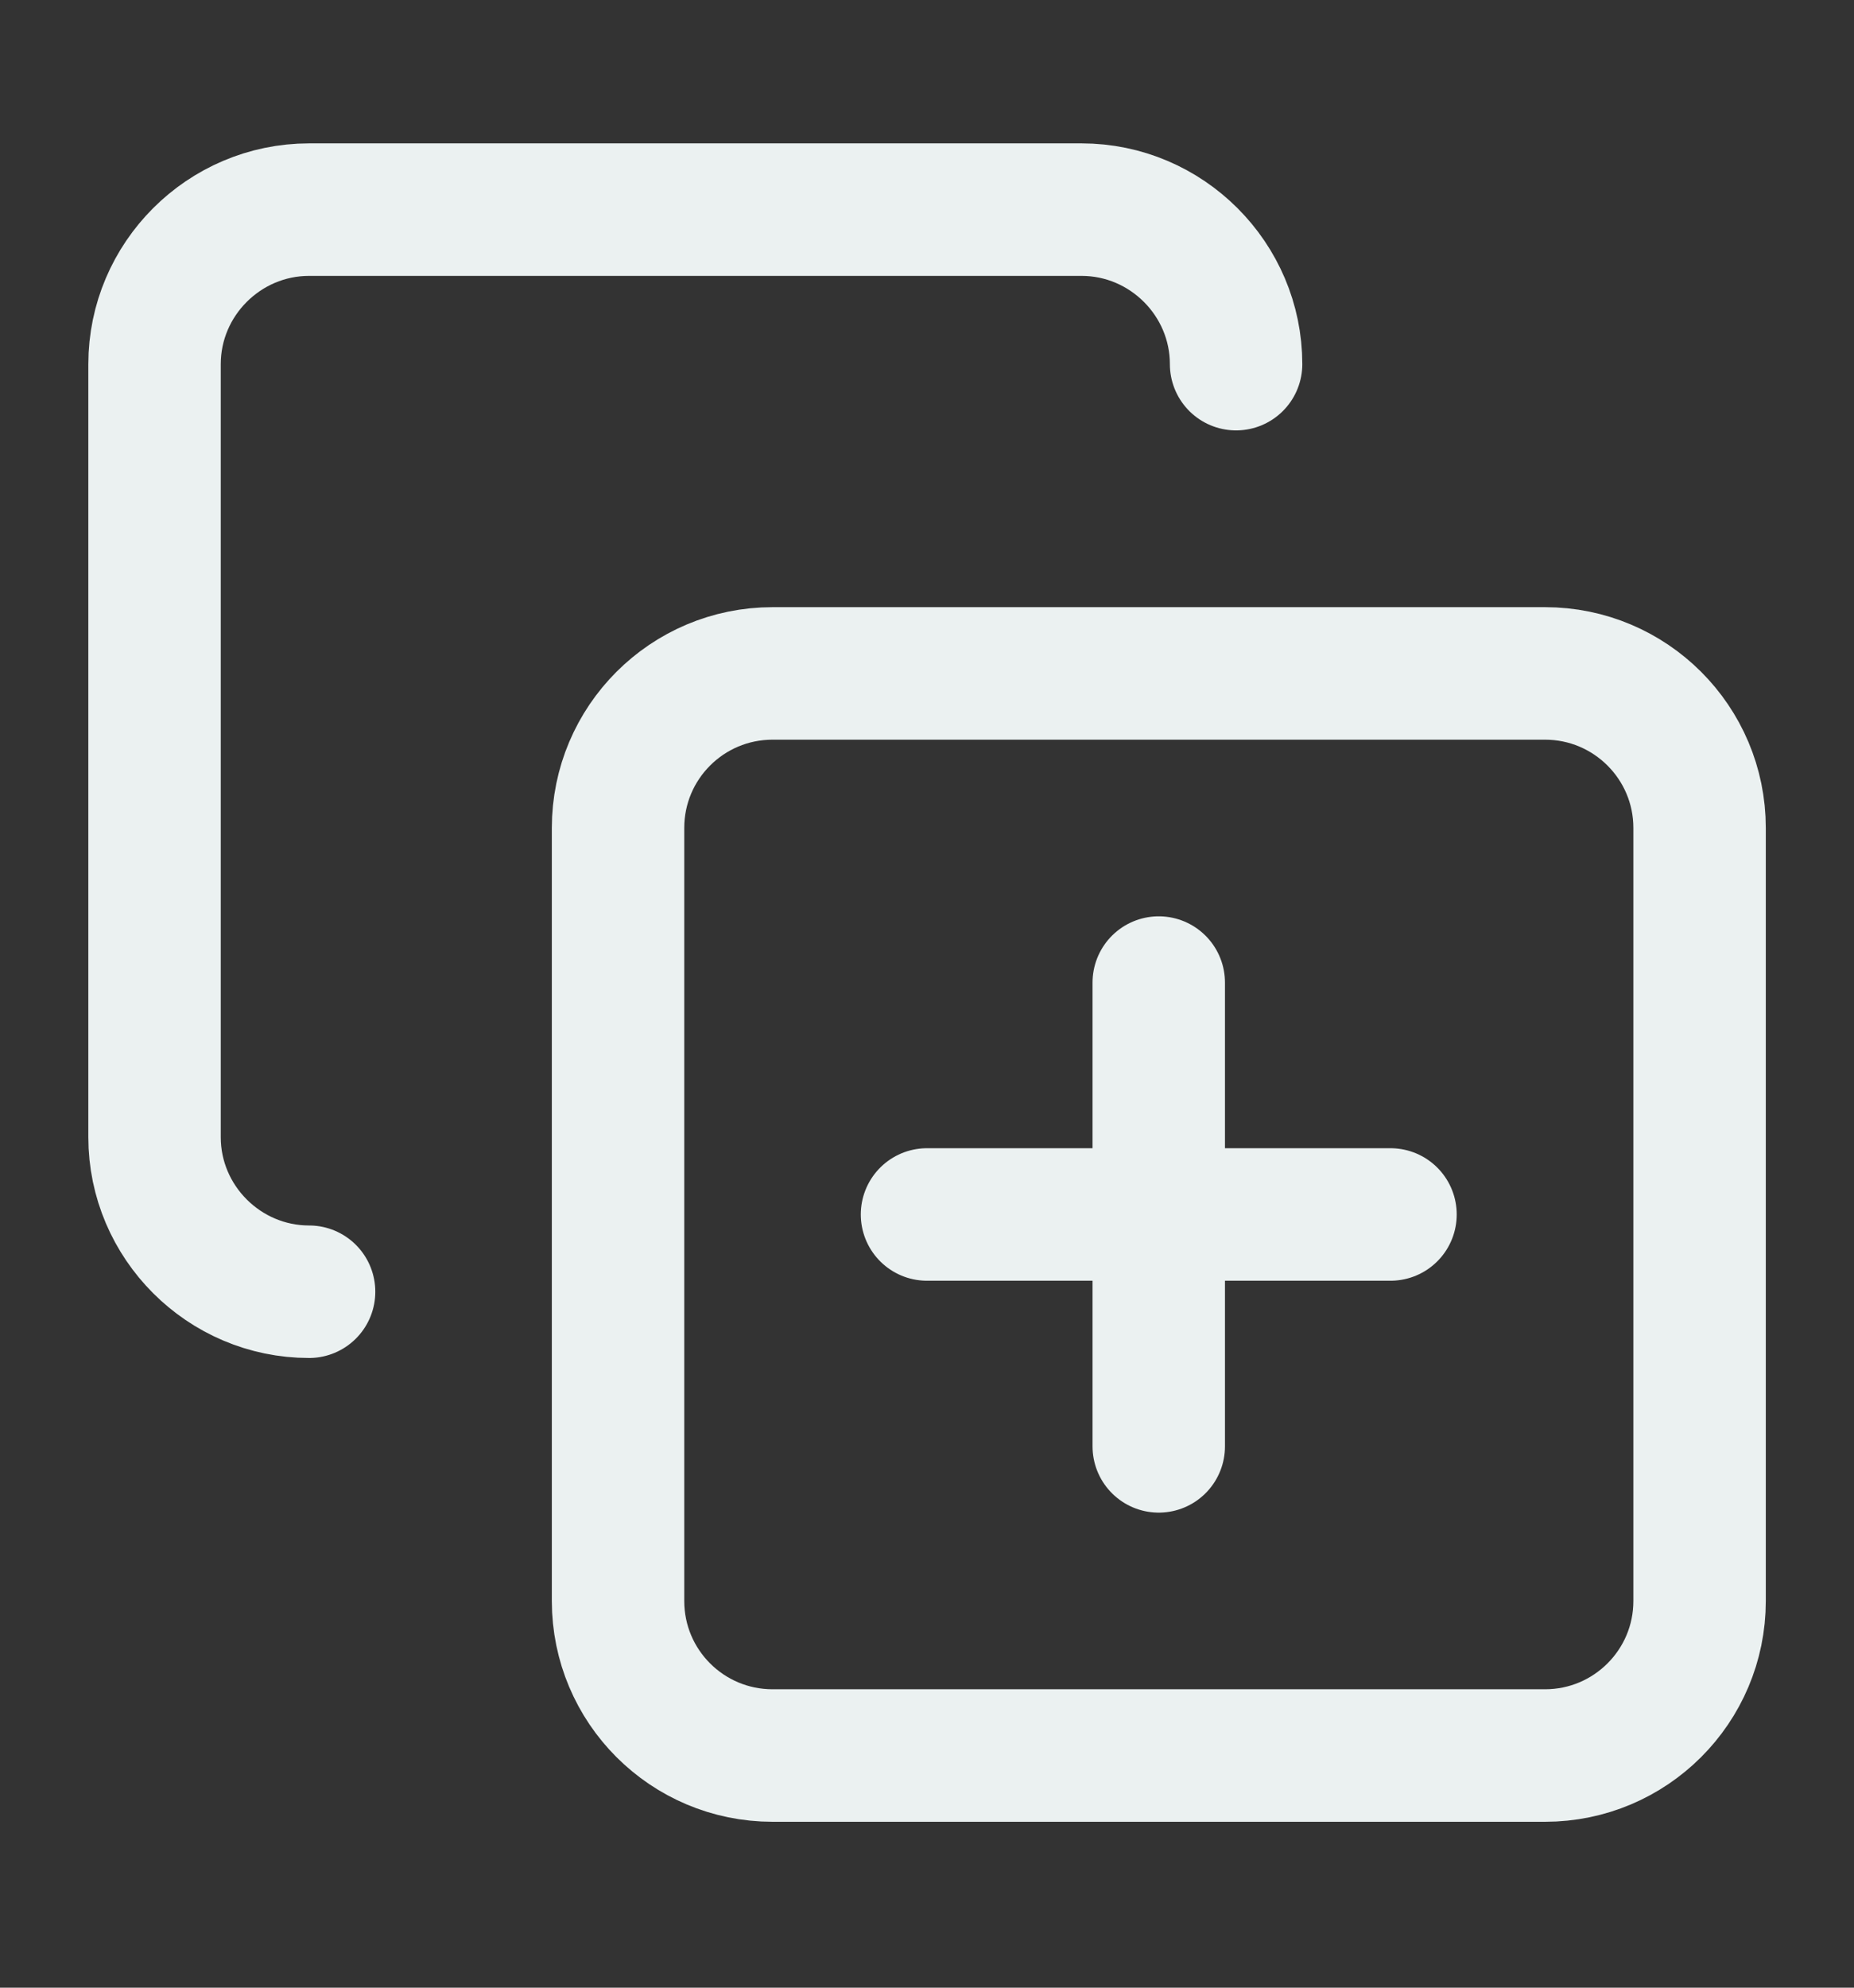
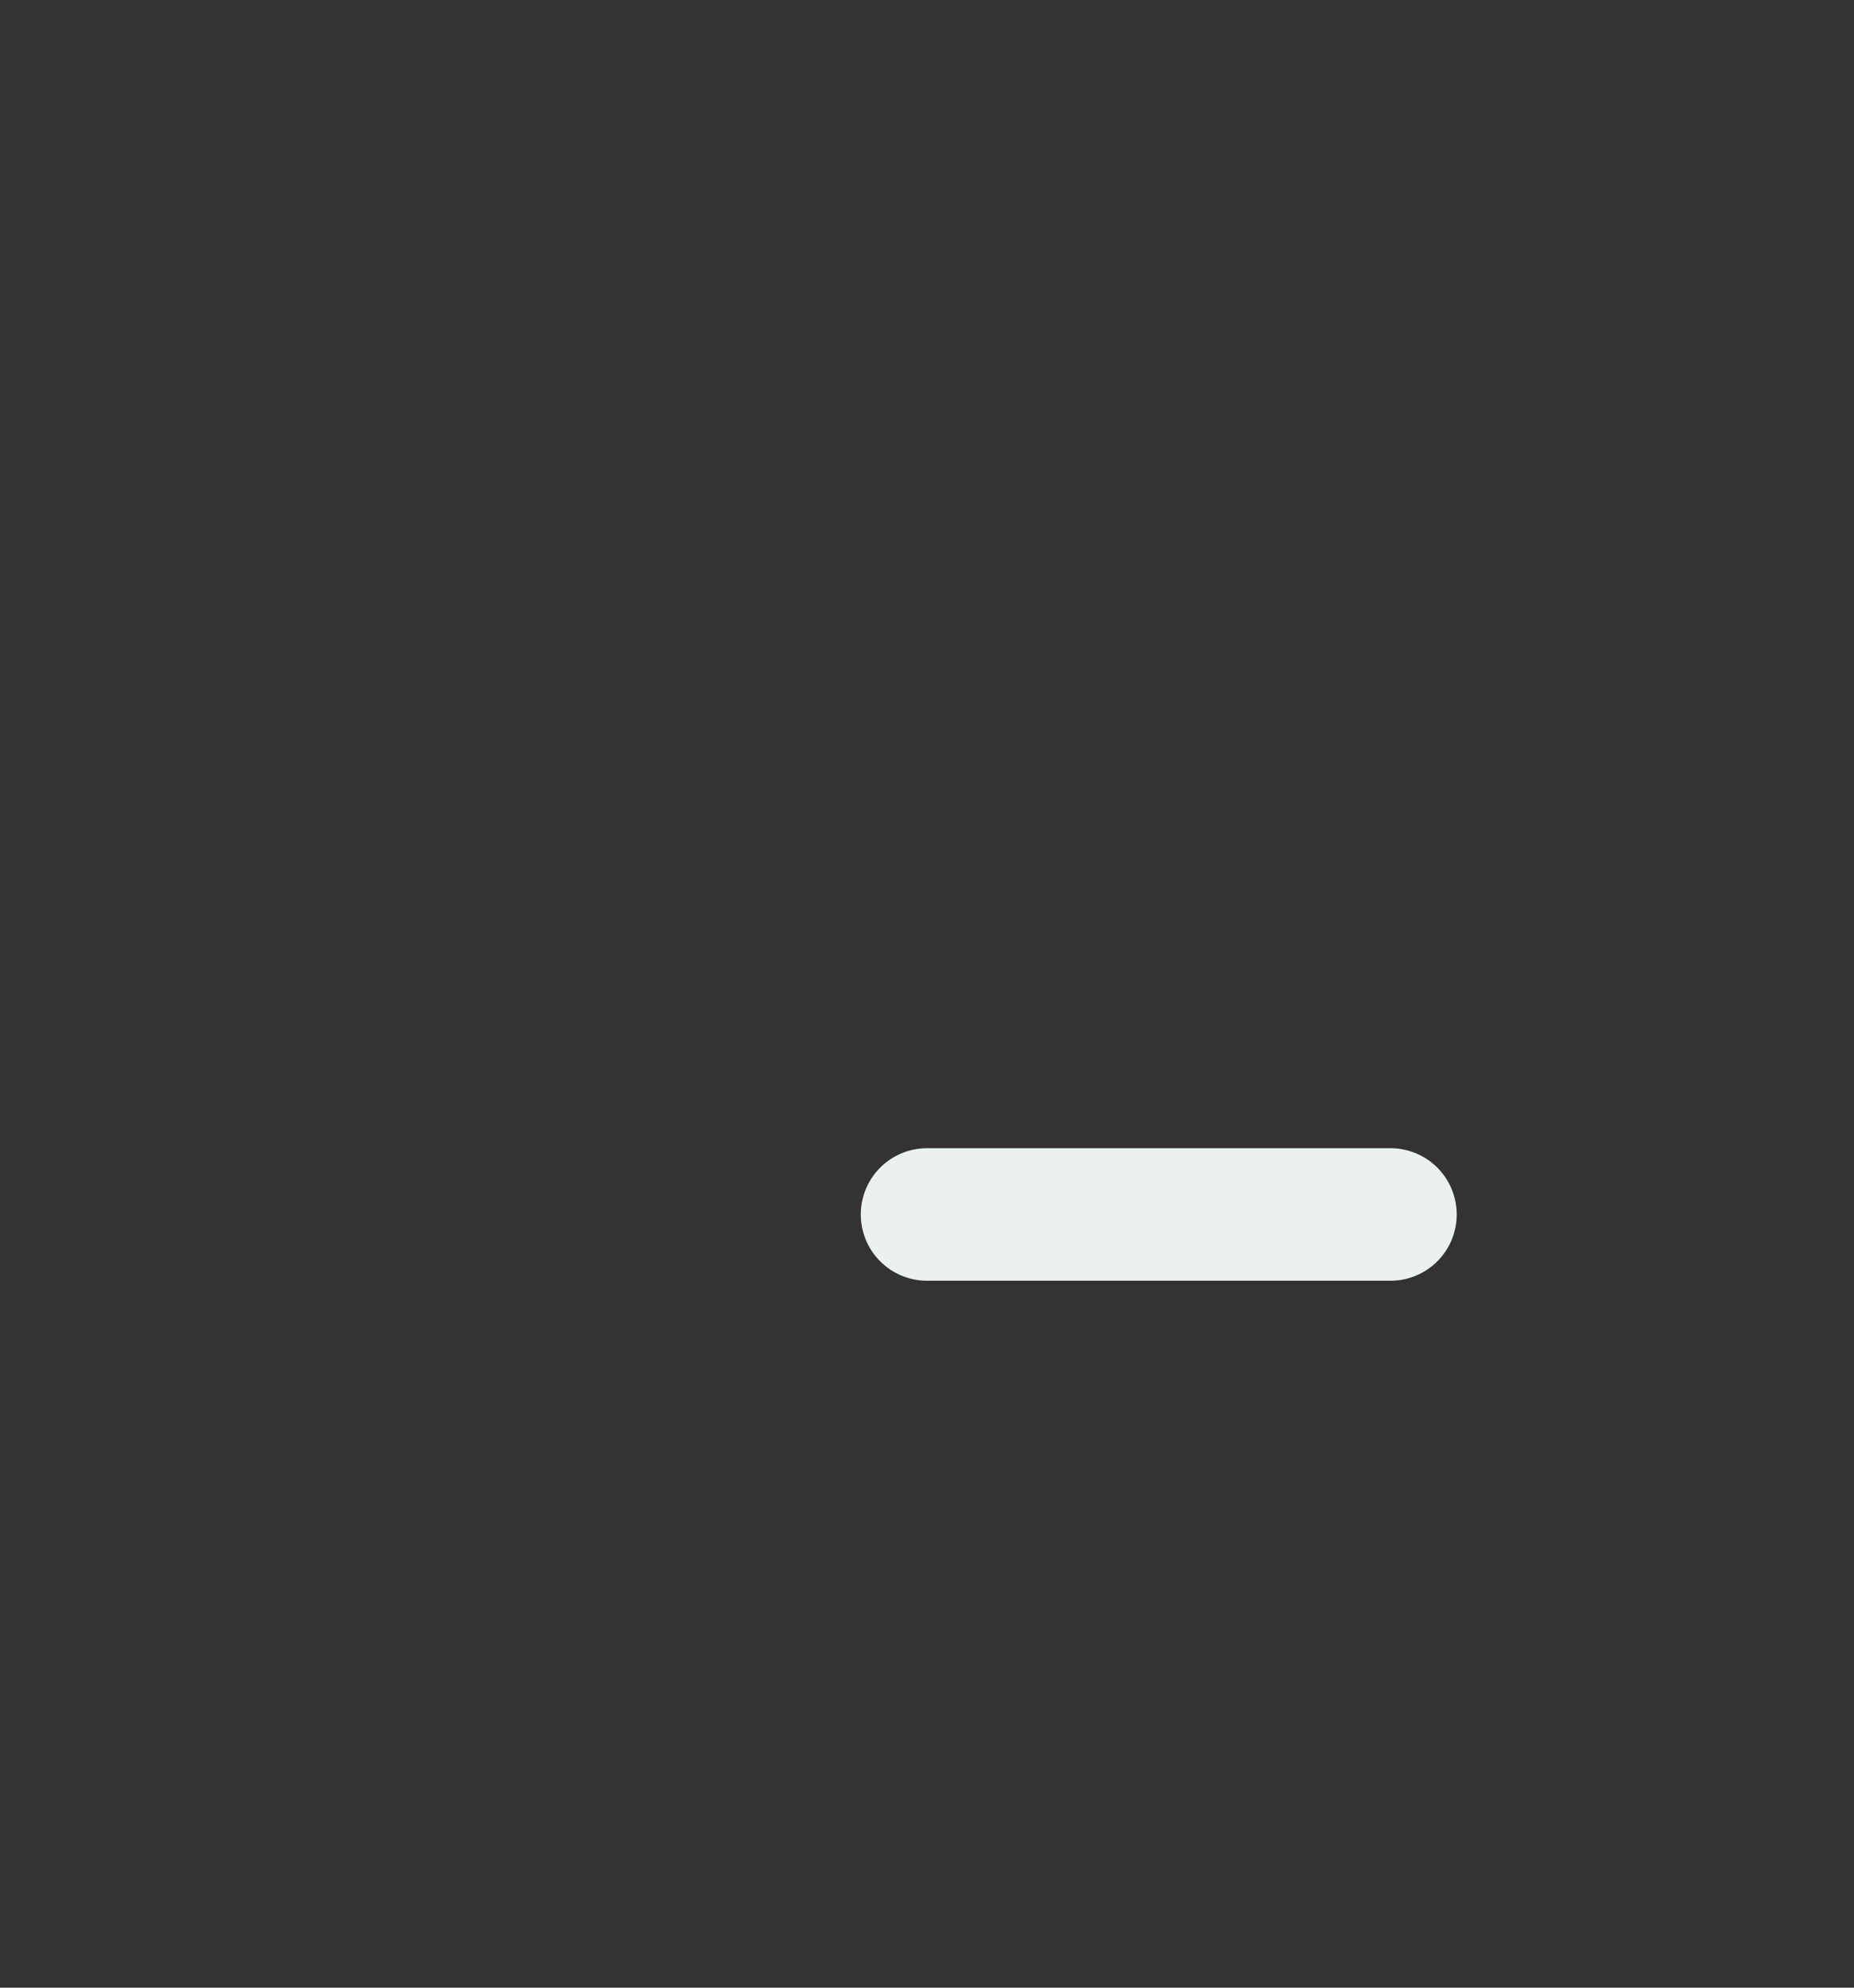
<svg xmlns="http://www.w3.org/2000/svg" width="14" height="15" viewBox="0 0 14 15" fill="none">
  <rect x="0" y="0" width="14" height="15" fill="#333333" stroke="none" />
-   <path d="M8.75 7.415V10.915" stroke="#EBF1F1" stroke-linecap="round" stroke-linejoin="round" />
  <path d="M7 9.165H10.5" stroke="#EBF1F1" stroke-linecap="round" stroke-linejoin="round" />
-   <path d="M11.667 5.082H5.834C5.189 5.082 4.667 5.604 4.667 6.248V12.082C4.667 12.726 5.189 13.248 5.834 13.248H11.667C12.311 13.248 12.834 12.726 12.834 12.082V6.248C12.834 5.604 12.311 5.082 11.667 5.082Z" stroke="#EBF1F1" stroke-linecap="round" stroke-linejoin="round" />
-   <path d="M2.334 9.748C1.692 9.748 1.167 9.223 1.167 8.582V2.748C1.167 2.107 1.692 1.582 2.334 1.582H8.167C8.809 1.582 9.334 2.107 9.334 2.748" stroke="#EBF1F1" stroke-linecap="round" stroke-linejoin="round" />
</svg>